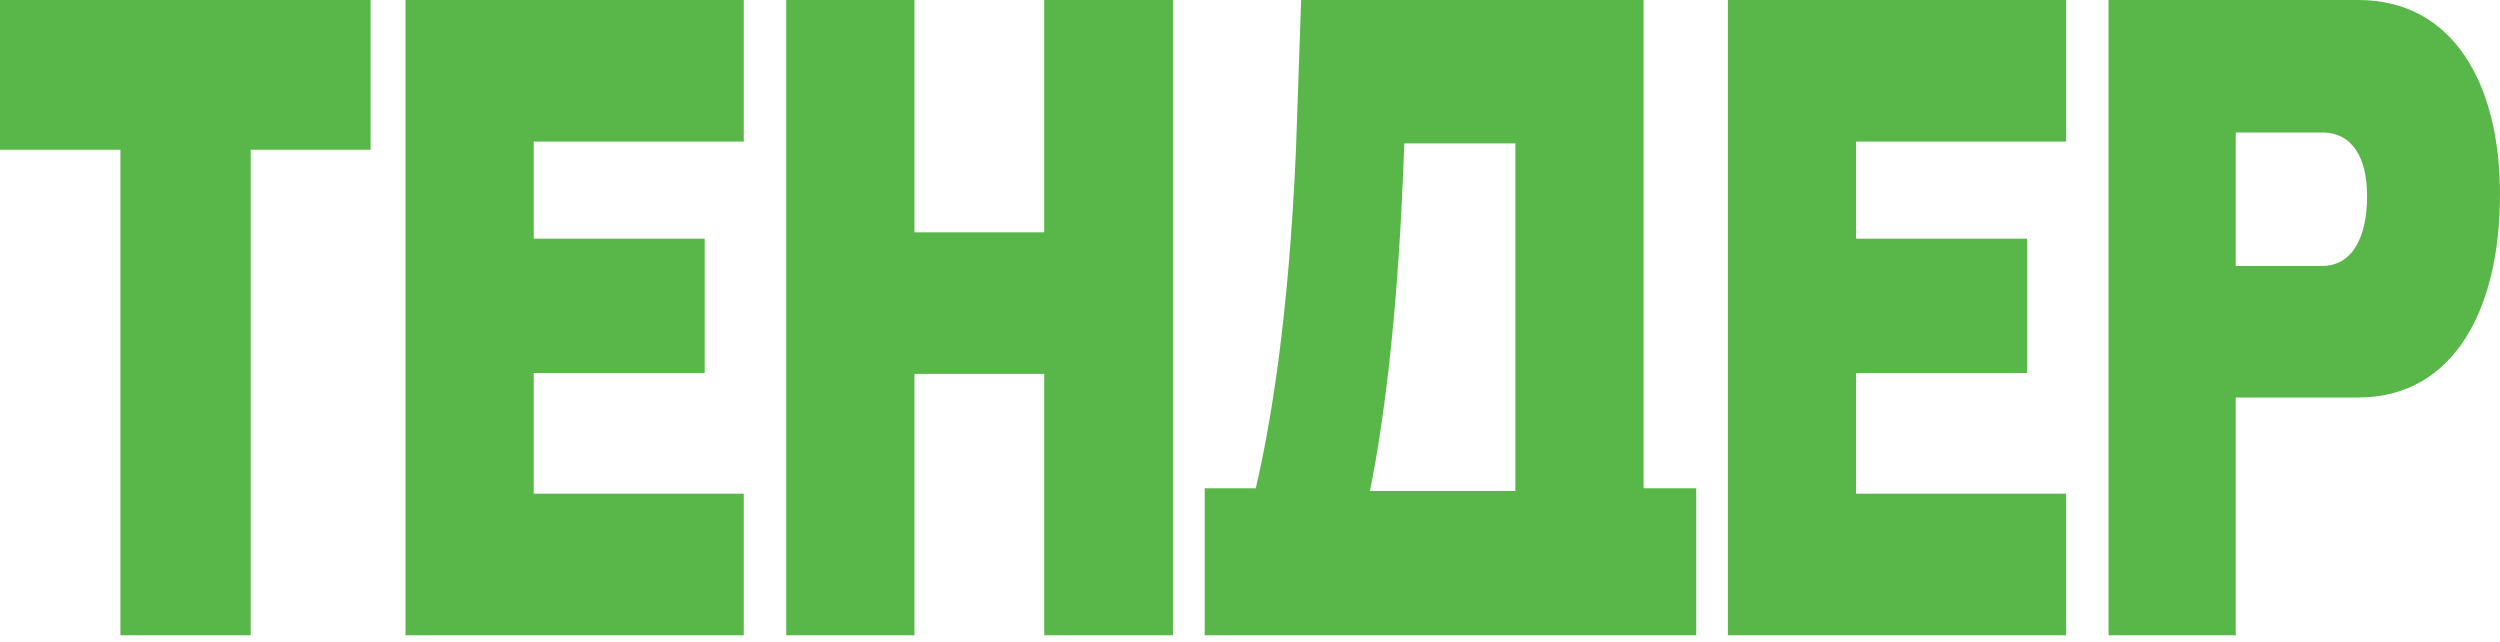
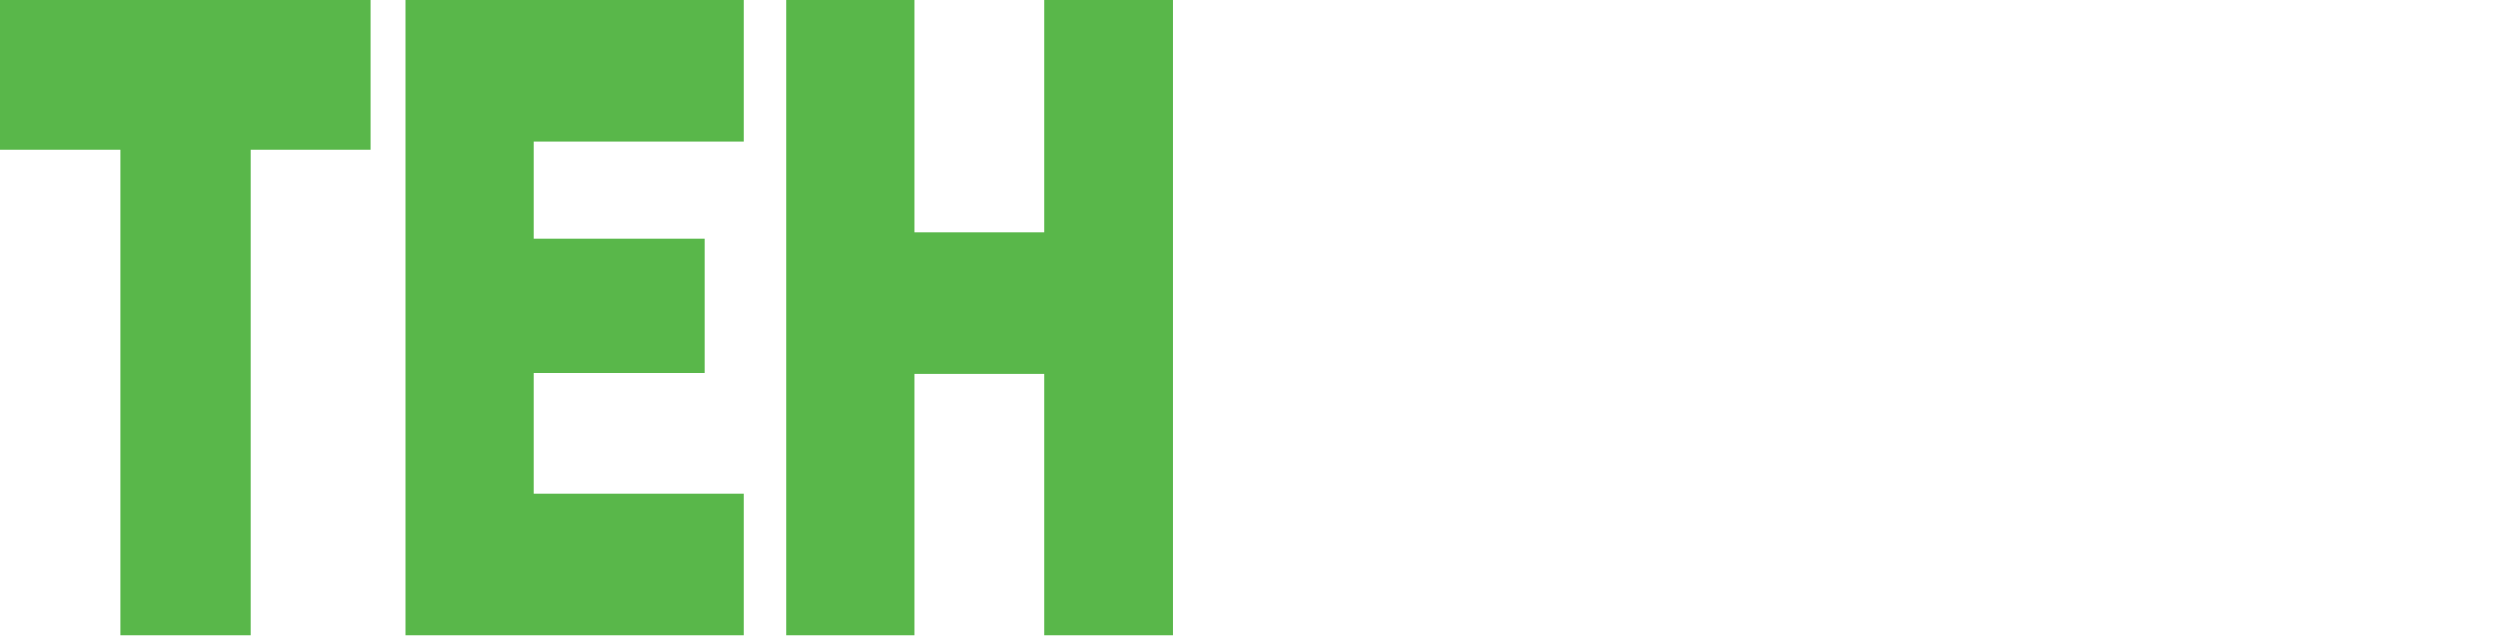
<svg xmlns="http://www.w3.org/2000/svg" width="300" height="77" viewBox="0 0 300 77" fill="none">
-   <path d="M253.027 76.232V0H282.986C294.432 0 299.999 10.128 299.999 23.305C299.999 37.354 294.307 47.7 282.986 47.7H268.288V76.232H253.027ZM268.288 31.909H278.671C282.236 31.909 284.05 28.533 284.05 23.523C284.05 18.949 282.298 15.9 278.671 15.9H268.288V31.909Z" fill="#59B74A" />
-   <path d="M207.344 76.232V0H247.936V16.989H222.73V28.642H243.245V44.759H222.73V59.243H247.936V76.232H207.344Z" fill="#59B74A" />
-   <path d="M144.566 76.232V58.59H150.696C152.51 50.749 154.636 38.116 155.512 18.078L156.137 0H197.229V58.59H203.546V76.232H189.411H158.639H144.566ZM164.393 58.916H181.843V17.207H168.521L168.334 21.781C167.583 39.096 165.957 51.184 164.393 58.916Z" fill="#59B74A" />
  <path d="M94.348 76.232V0H109.734V27.879H125.307V0H140.756V76.232H125.307V44.868H109.734V76.232H94.348Z" fill="#59B74A" />
  <path d="M48.66 76.232V0H89.252V16.989H64.046V28.642H84.561V44.759H64.046V59.243H89.252V76.232H48.66Z" fill="#59B74A" />
  <path d="M14.448 76.232V17.969H0V0H44.47V17.969H30.084V76.232H14.448Z" fill="#59B74A" />
</svg>